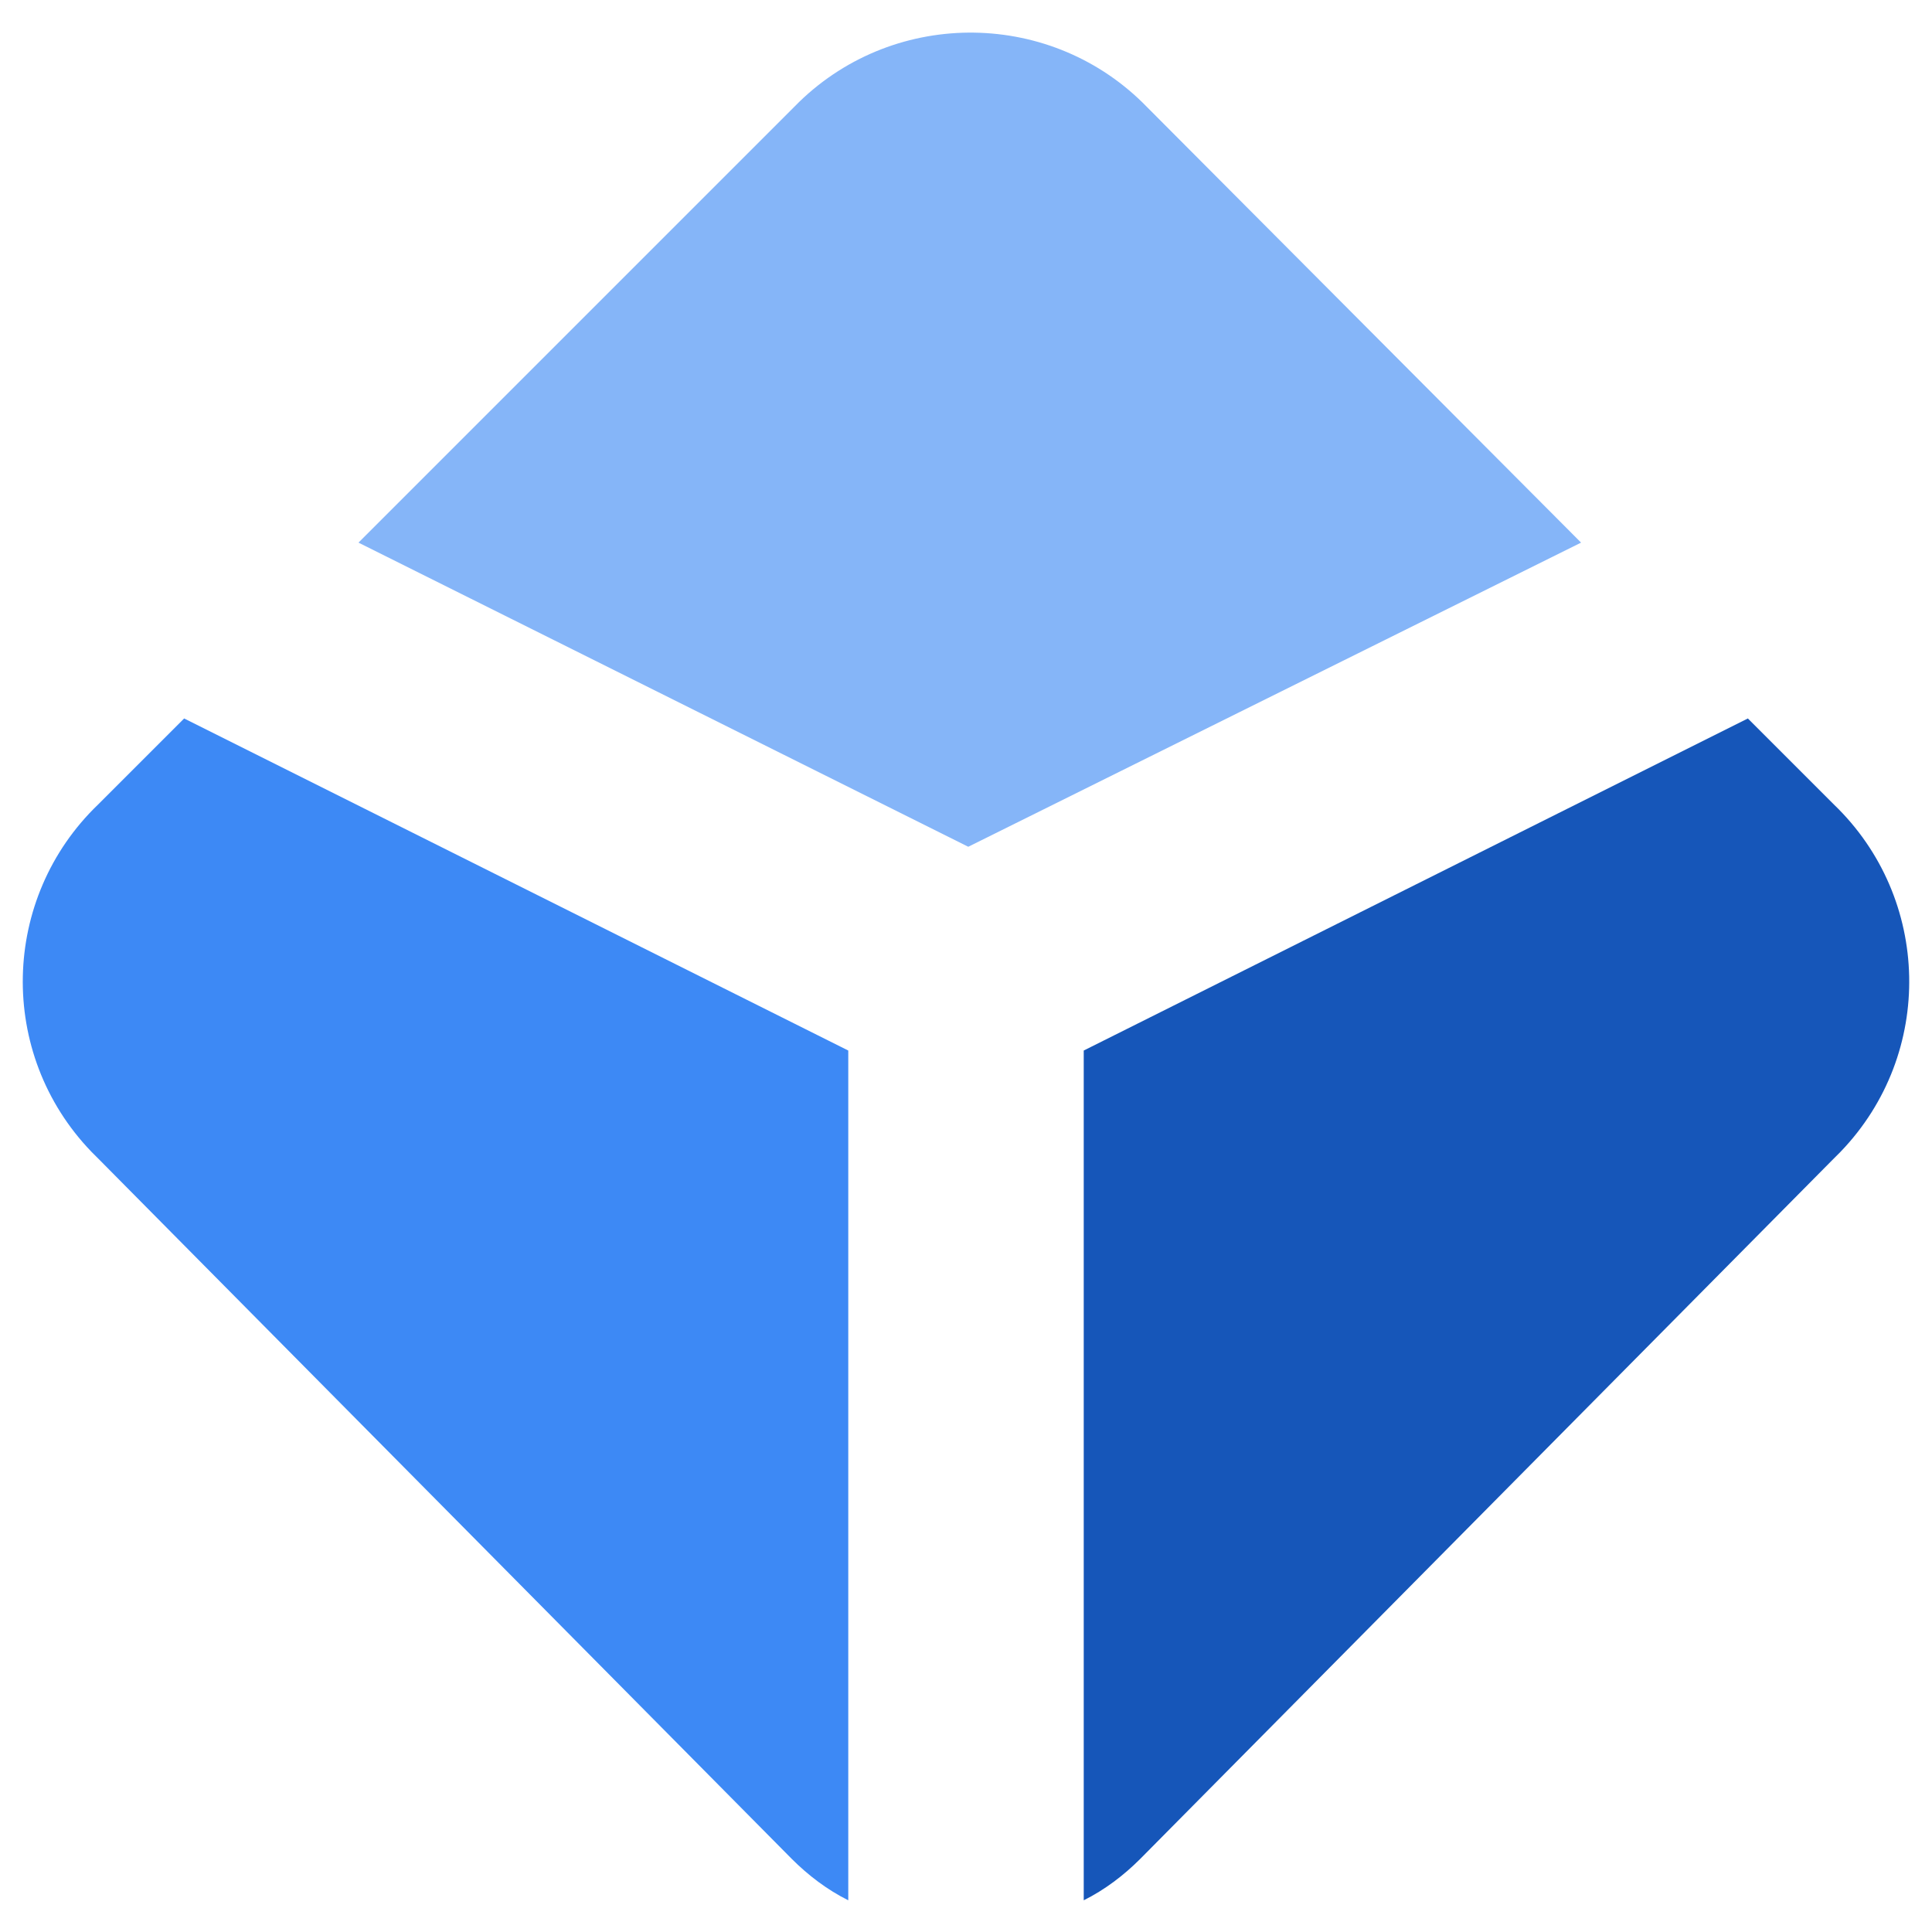
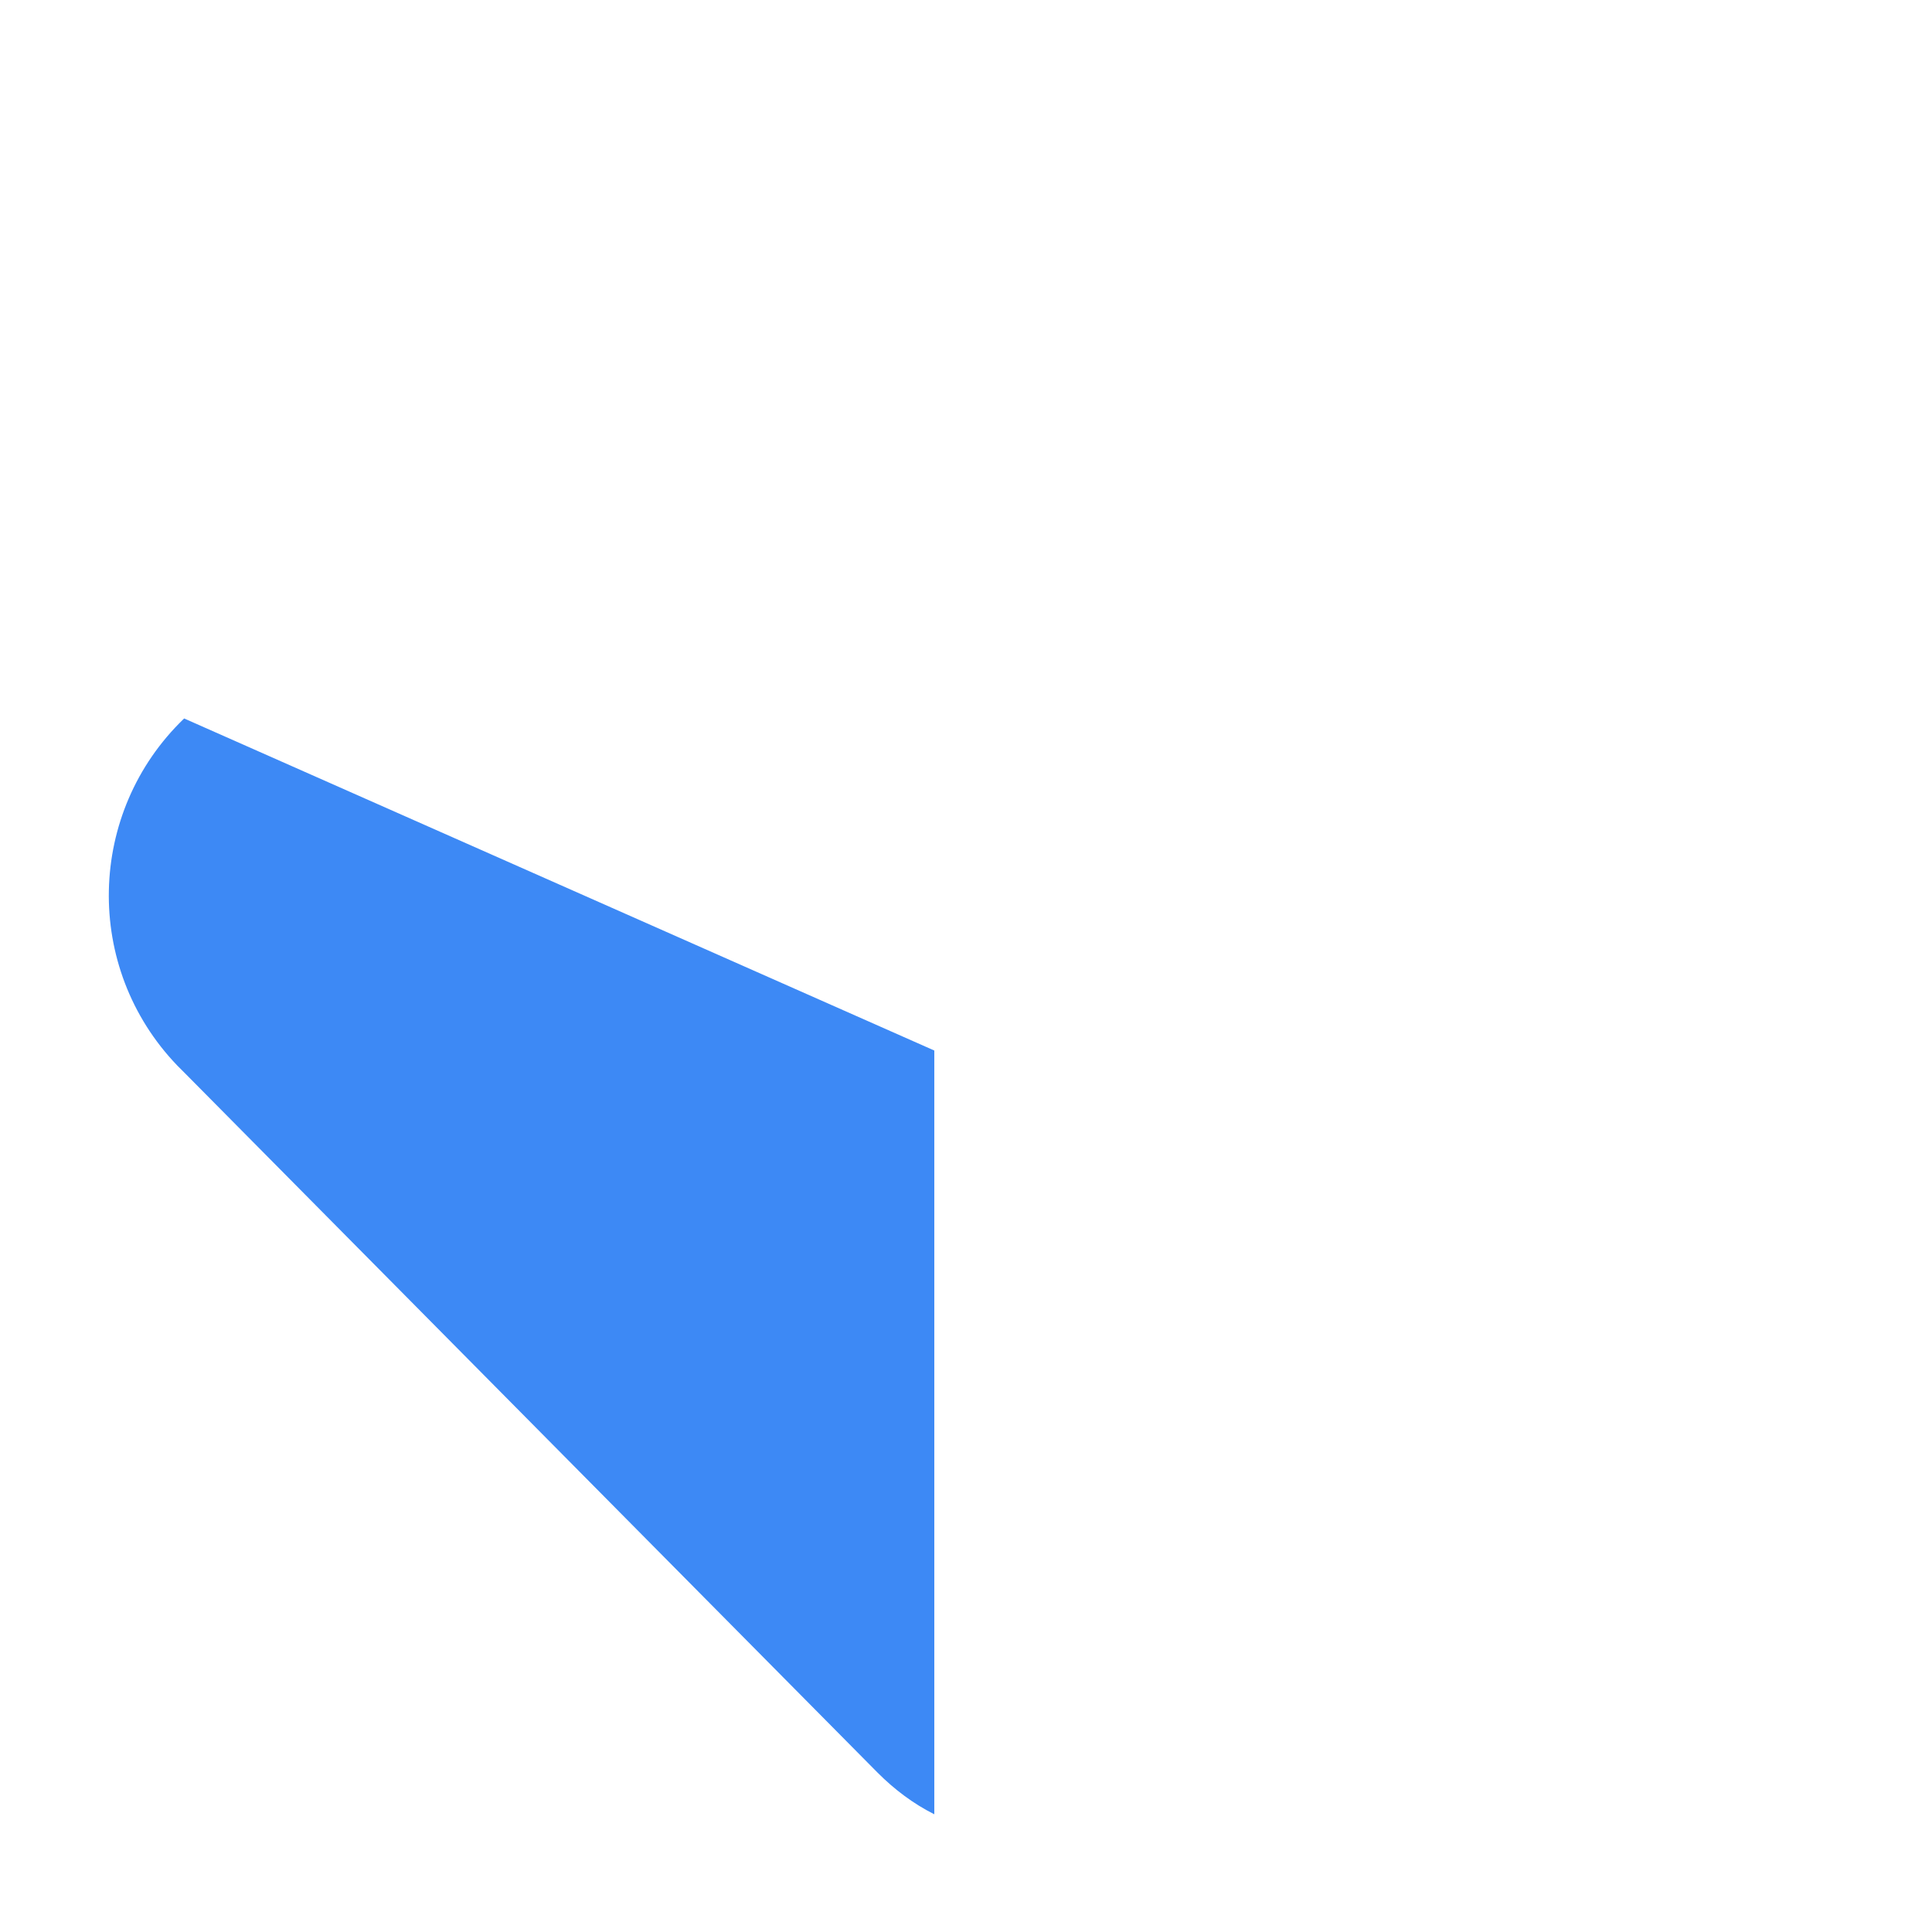
<svg xmlns="http://www.w3.org/2000/svg" viewBox="0 0 256 256">
-   <path fill="#3D89F5" d="M24.4,95.2L13,106.6c-12.9,12.4-13.4,33-0.9,46c0.3,0.3,0.6,0.6,0.9,0.9l91.9,92.8c2.2,2.2,4.7,4.1,7.5,5.5  V139.2L24.4,95.2z" />
-   <path fill="#1656B9" d="M231.6,95.2l11.4,11.4c12.9,12.4,13.4,33,0.9,46c-0.3,0.3-0.6,0.6-0.9,0.9l-91.9,92.8c-2.2,2.2-4.7,4.1-7.5,5.5  V139.2C143.6,139.2,231.6,95.2,231.6,95.2z" />
-   <path fill="#85B5F8" d="M209.5,71.9L152,14.2C139.5,1.3,118.8,1,105.9,13.5c-0.2,0.2-0.5,0.5-0.7,0.7L47.5,71.9l80.8,40.3  C128.3,112.2,209.5,71.9,209.5,71.9z" />
+   <path fill="#3D89F5" d="M24.4,95.2c-12.9,12.4-13.4,33-0.9,46c0.3,0.3,0.6,0.6,0.9,0.9l91.9,92.8c2.2,2.2,4.7,4.1,7.5,5.5  V139.2L24.4,95.2z" />
</svg>